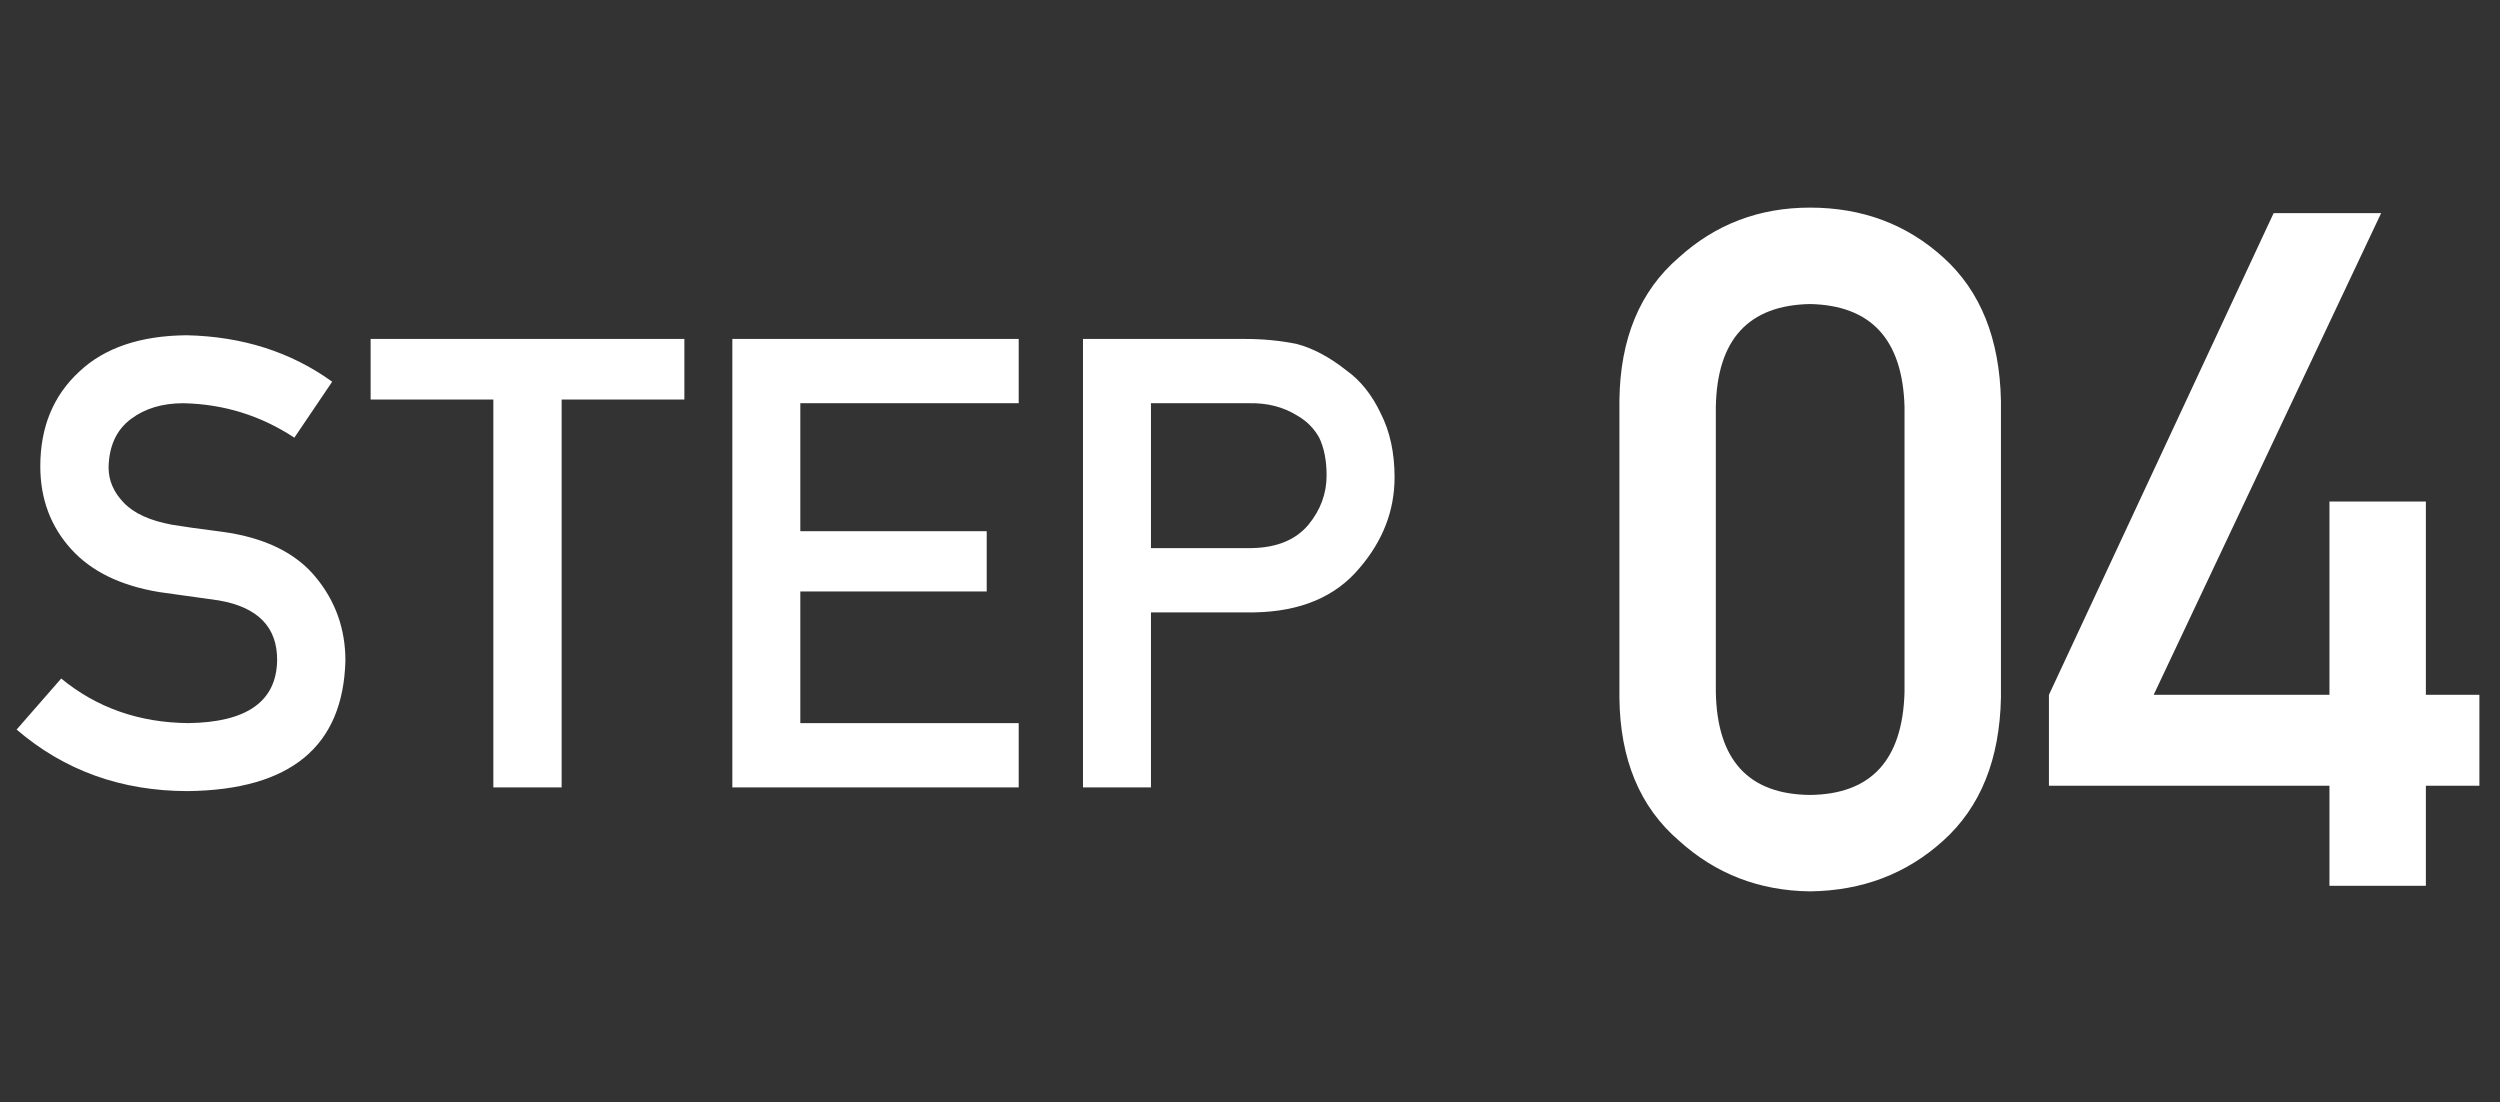
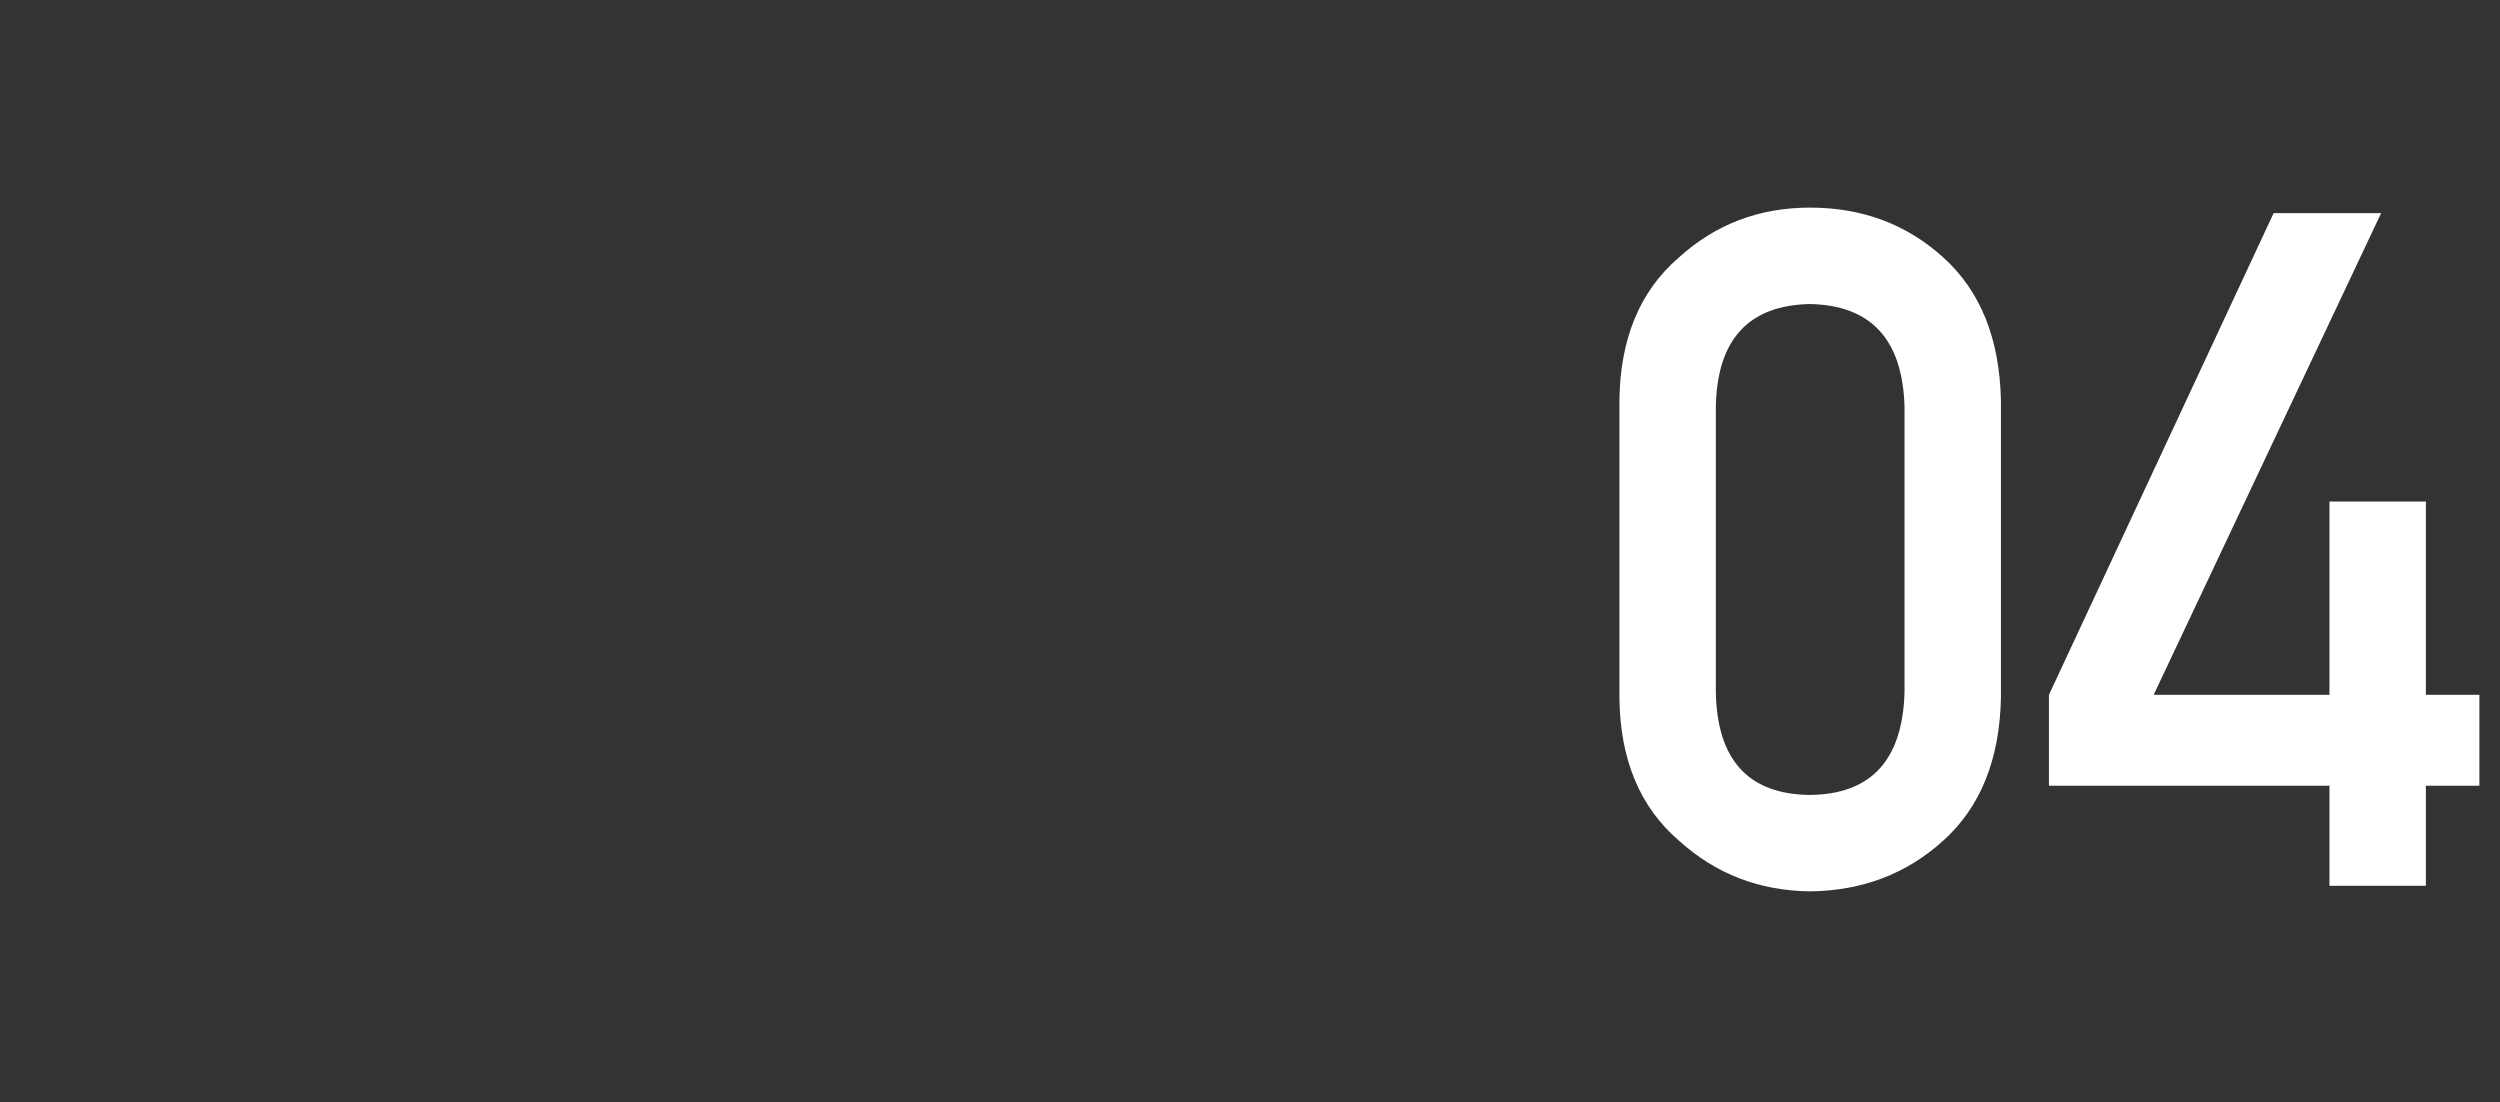
<svg xmlns="http://www.w3.org/2000/svg" width="127" height="56" viewBox="0 0 127 56" fill="none">
  <rect x="0" y="0" width="127" height="56" fill="#333333" stroke="none" />
  <path d="M96.75 35.156V20.672C96.656 17.25 95.055 15.508 91.945 15.445C88.82 15.508 87.227 17.25 87.164 20.672V35.156C87.227 38.609 88.82 40.352 91.945 40.383C95.055 40.352 96.656 38.609 96.75 35.156ZM82.266 35.438V20.367C82.297 17.211 83.305 14.781 85.289 13.078C87.148 11.391 89.367 10.547 91.945 10.547C94.602 10.547 96.859 11.391 98.719 13.078C100.609 14.781 101.586 17.211 101.648 20.367V35.438C101.586 38.578 100.609 41 98.719 42.703C96.859 44.391 94.602 45.25 91.945 45.281C89.367 45.25 87.148 44.391 85.289 42.703C83.305 41 82.297 38.578 82.266 35.438ZM104.086 39.914V35.297L115.5 10.828H120.961L109.406 35.297H118.336V25.477H123.234V35.297H125.953V39.914H123.234V45H118.336V39.914H104.086Z" fill="white" />
-   <path d="M3.109 34.469C4.922 35.958 7.078 36.714 9.578 36.734C12.537 36.693 14.037 35.635 14.078 33.562C14.099 31.865 13.109 30.844 11.109 30.5C10.193 30.375 9.188 30.234 8.094 30.078C6.135 29.755 4.646 29.031 3.625 27.906C2.573 26.75 2.047 25.344 2.047 23.688C2.047 21.698 2.708 20.094 4.031 18.875C5.312 17.667 7.13 17.052 9.484 17.031C12.318 17.094 14.781 17.88 16.875 19.391L14.953 22.234C13.245 21.109 11.365 20.526 9.312 20.484C8.25 20.484 7.365 20.75 6.656 21.281C5.917 21.833 5.536 22.656 5.516 23.75C5.516 24.406 5.771 25 6.281 25.531C6.792 26.073 7.609 26.448 8.734 26.656C9.359 26.76 10.213 26.88 11.297 27.016C13.432 27.307 15.01 28.073 16.031 29.312C17.042 30.531 17.547 31.948 17.547 33.562C17.432 37.917 14.766 40.125 9.547 40.188C6.172 40.188 3.271 39.146 0.844 37.062L3.109 34.469ZM25.062 40V20.297H18.828V17.219H34.766V20.297H28.531V40H25.062ZM37.203 40V17.219H51.75V20.484H40.656V26.984H50.125V30.047H40.656V36.734H51.75V40H37.203ZM58.469 20.484V27.844H63.578C64.859 27.823 65.823 27.427 66.469 26.656C67.083 25.906 67.391 25.073 67.391 24.156C67.391 23.396 67.266 22.755 67.016 22.234C66.755 21.766 66.391 21.396 65.922 21.125C65.213 20.677 64.391 20.463 63.453 20.484H58.469ZM55.016 40V17.219H63.266C64.162 17.219 65.026 17.302 65.859 17.469C66.693 17.688 67.537 18.135 68.391 18.812C69.109 19.323 69.693 20.052 70.141 21C70.609 21.917 70.844 23 70.844 24.25C70.844 25.938 70.25 27.474 69.062 28.859C67.844 30.318 66.062 31.068 63.719 31.109H58.469V40H55.016Z" fill="white" />
</svg>